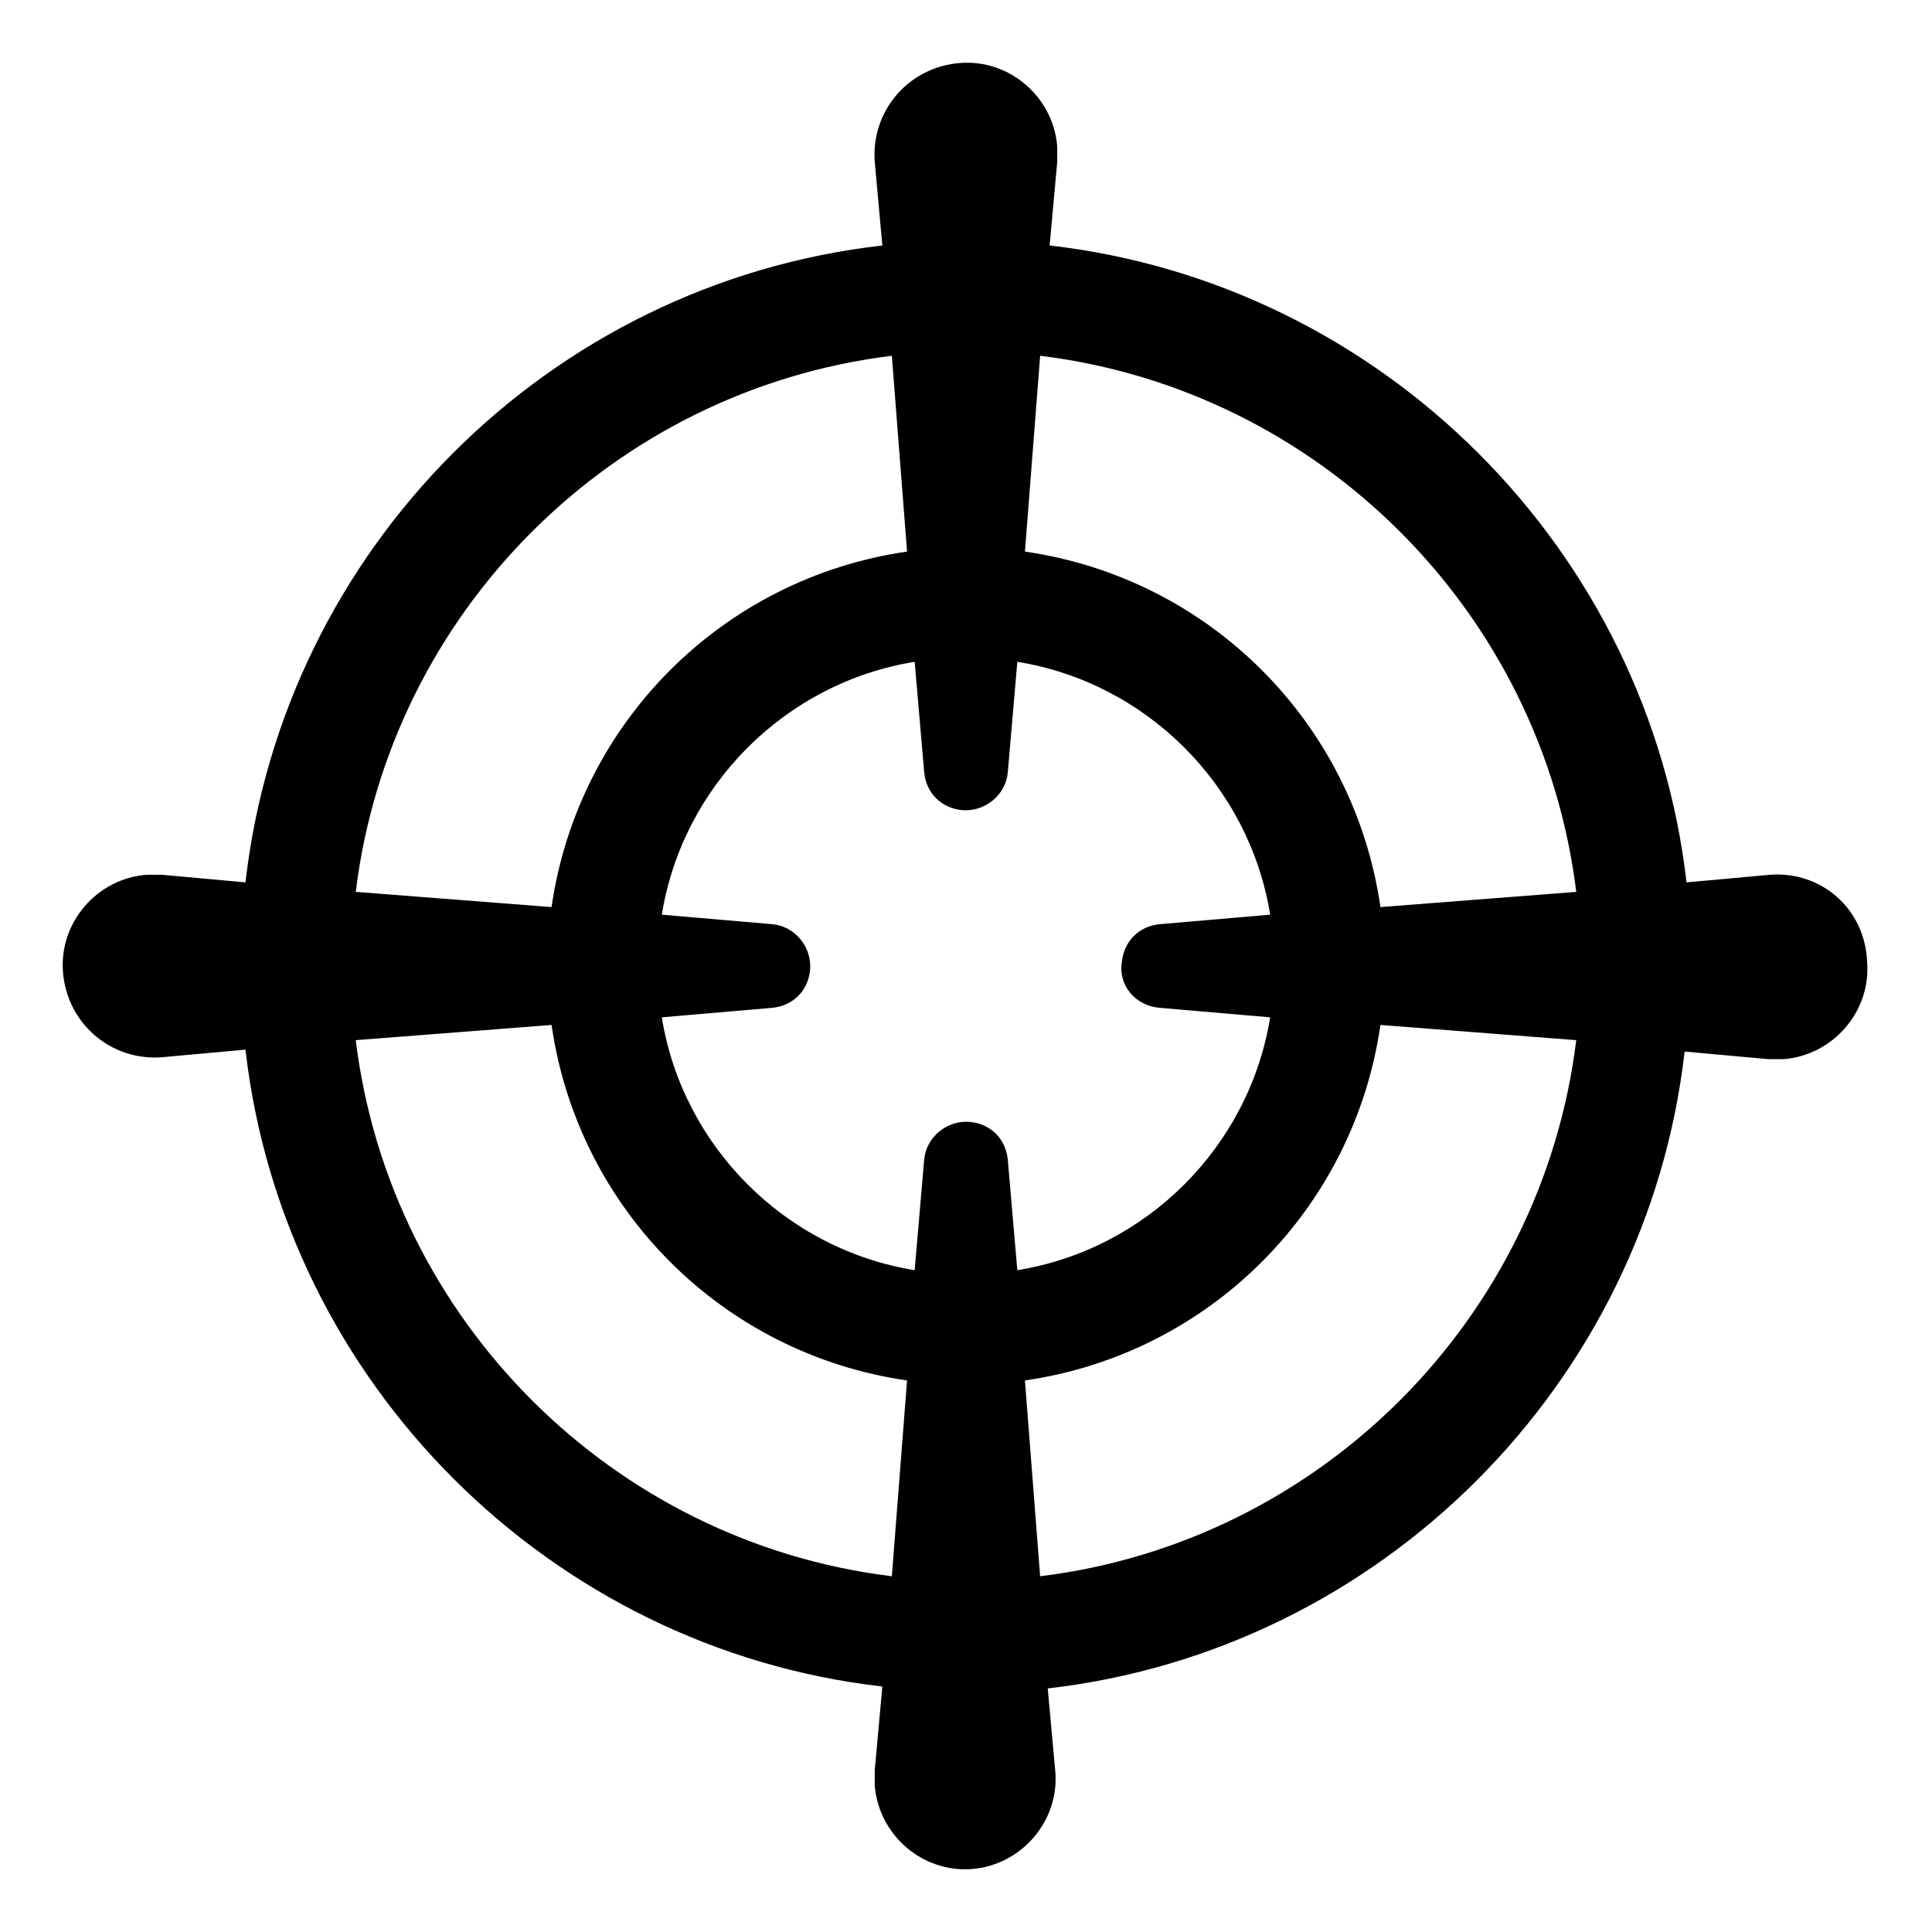
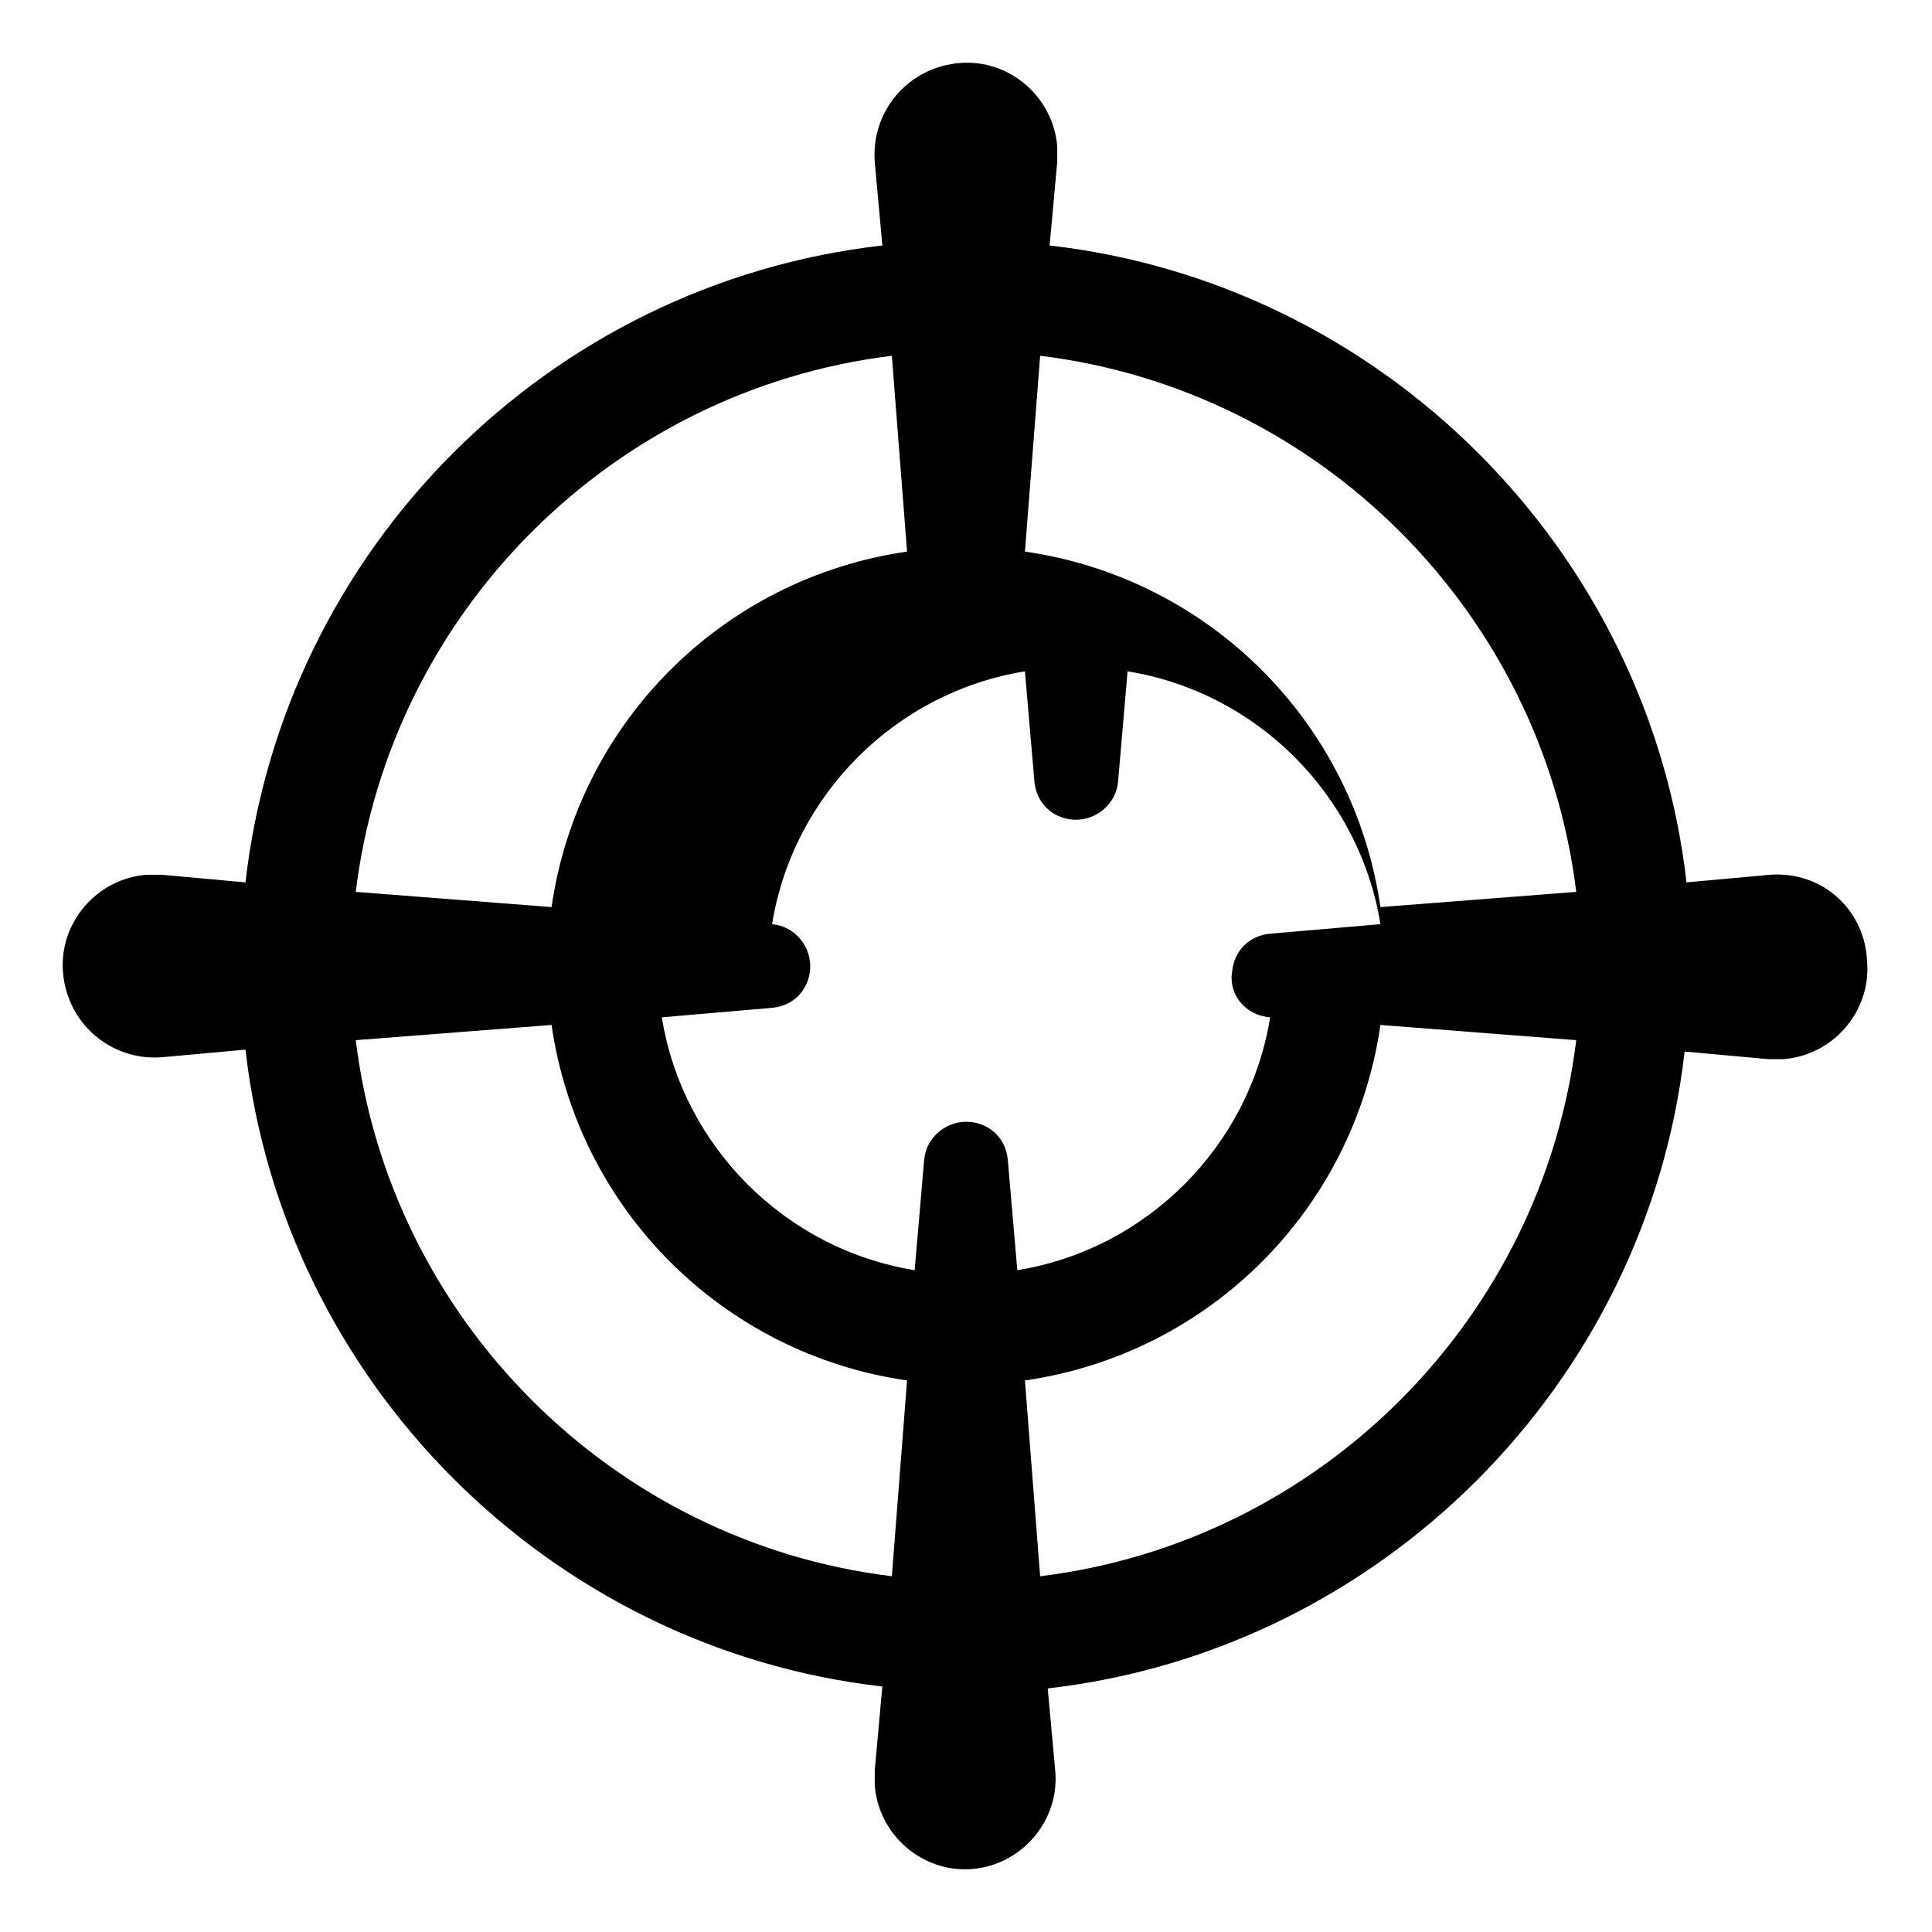
<svg xmlns="http://www.w3.org/2000/svg" fill="#000000" width="800px" height="800px" version="1.1" viewBox="144 144 512 512">
-   <path d="m613.11 375.82-22.168 2.016c-10.078-88.168-80.609-158.7-168.78-168.78l2.016-22.168v-4.031c-1.008-13.098-12.594-23.176-25.695-22.168-13.602 1.008-23.676 12.598-22.668 26.199l2.016 22.168c-88.672 10.078-158.7 80.609-168.78 168.78l-22.168-2.016h-4.031c-13.098 1.008-23.176 12.594-22.168 25.695 1.008 13.602 12.598 23.676 26.199 22.668l22.168-2.016c10.078 88.168 80.609 158.7 168.78 168.78l-2.016 22.168v4.031c1.008 13.098 12.594 23.176 25.695 22.168 13.098-1.008 23.176-12.594 22.168-25.695l-2.016-22.168c88.168-10.078 158.7-80.609 168.78-168.78l22.168 2.016h4.031c13.098-1.008 23.176-12.594 22.168-25.695-0.508-14.105-12.098-24.18-25.699-23.172zm-51.387 4.535-51.891 4.031c-7.055-48.871-45.344-87.16-94.211-94.211l4.031-51.891c74.055 9.062 133 68.008 142.07 142.07zm-110.34 30.73 29.223 2.519c-5.543 34.258-32.746 61.465-67.008 67.008l-2.519-29.223c-0.504-5.543-4.535-9.574-10.078-10.078-6.047-0.504-11.586 4.031-12.09 10.078l-2.519 29.223c-34.258-5.543-61.465-32.746-67.008-67.008l29.223-2.519c5.543-0.504 9.574-4.535 10.078-10.078 0.504-6.047-4.031-11.586-10.078-12.09l-29.219-2.519c5.543-34.258 32.746-61.465 67.008-67.008l2.519 29.223c0.504 5.543 4.535 9.574 10.078 10.078 6.047 0.504 11.586-4.031 12.09-10.078l2.519-29.223c34.258 5.543 61.465 32.746 67.008 67.008l-29.223 2.519c-5.543 0.504-9.574 4.535-10.078 10.078-1.008 6.043 3.523 11.586 10.074 12.09zm-71.035-172.8 4.031 51.891c-48.871 7.055-87.16 45.344-94.211 94.211l-51.891-4.031c9.062-74.059 68.008-133 142.07-142.07zm-142.07 181.37 51.891-4.031c7.055 48.871 45.344 87.16 94.211 94.211l-4.031 51.891c-74.059-9.066-133-68.012-142.07-142.07zm181.37 142.07-4.031-51.891c48.871-7.055 87.16-45.344 94.211-94.211l51.891 4.031c-9.066 74.055-68.012 133-142.07 142.07z" />
+   <path d="m613.11 375.82-22.168 2.016c-10.078-88.168-80.609-158.7-168.78-168.78l2.016-22.168v-4.031c-1.008-13.098-12.594-23.176-25.695-22.168-13.602 1.008-23.676 12.598-22.668 26.199l2.016 22.168c-88.672 10.078-158.7 80.609-168.78 168.78l-22.168-2.016h-4.031c-13.098 1.008-23.176 12.594-22.168 25.695 1.008 13.602 12.598 23.676 26.199 22.668l22.168-2.016c10.078 88.168 80.609 158.7 168.78 168.78l-2.016 22.168v4.031c1.008 13.098 12.594 23.176 25.695 22.168 13.098-1.008 23.176-12.594 22.168-25.695l-2.016-22.168c88.168-10.078 158.7-80.609 168.78-168.78l22.168 2.016h4.031c13.098-1.008 23.176-12.594 22.168-25.695-0.508-14.105-12.098-24.18-25.699-23.172zm-51.387 4.535-51.891 4.031c-7.055-48.871-45.344-87.16-94.211-94.211l4.031-51.891c74.055 9.062 133 68.008 142.07 142.07zm-110.34 30.73 29.223 2.519c-5.543 34.258-32.746 61.465-67.008 67.008l-2.519-29.223c-0.504-5.543-4.535-9.574-10.078-10.078-6.047-0.504-11.586 4.031-12.09 10.078l-2.519 29.223c-34.258-5.543-61.465-32.746-67.008-67.008l29.223-2.519c5.543-0.504 9.574-4.535 10.078-10.078 0.504-6.047-4.031-11.586-10.078-12.09c5.543-34.258 32.746-61.465 67.008-67.008l2.519 29.223c0.504 5.543 4.535 9.574 10.078 10.078 6.047 0.504 11.586-4.031 12.09-10.078l2.519-29.223c34.258 5.543 61.465 32.746 67.008 67.008l-29.223 2.519c-5.543 0.504-9.574 4.535-10.078 10.078-1.008 6.043 3.523 11.586 10.074 12.09zm-71.035-172.8 4.031 51.891c-48.871 7.055-87.16 45.344-94.211 94.211l-51.891-4.031c9.062-74.059 68.008-133 142.07-142.07zm-142.07 181.37 51.891-4.031c7.055 48.871 45.344 87.16 94.211 94.211l-4.031 51.891c-74.059-9.066-133-68.012-142.07-142.07zm181.37 142.07-4.031-51.891c48.871-7.055 87.16-45.344 94.211-94.211l51.891 4.031c-9.066 74.055-68.012 133-142.07 142.07z" />
</svg>